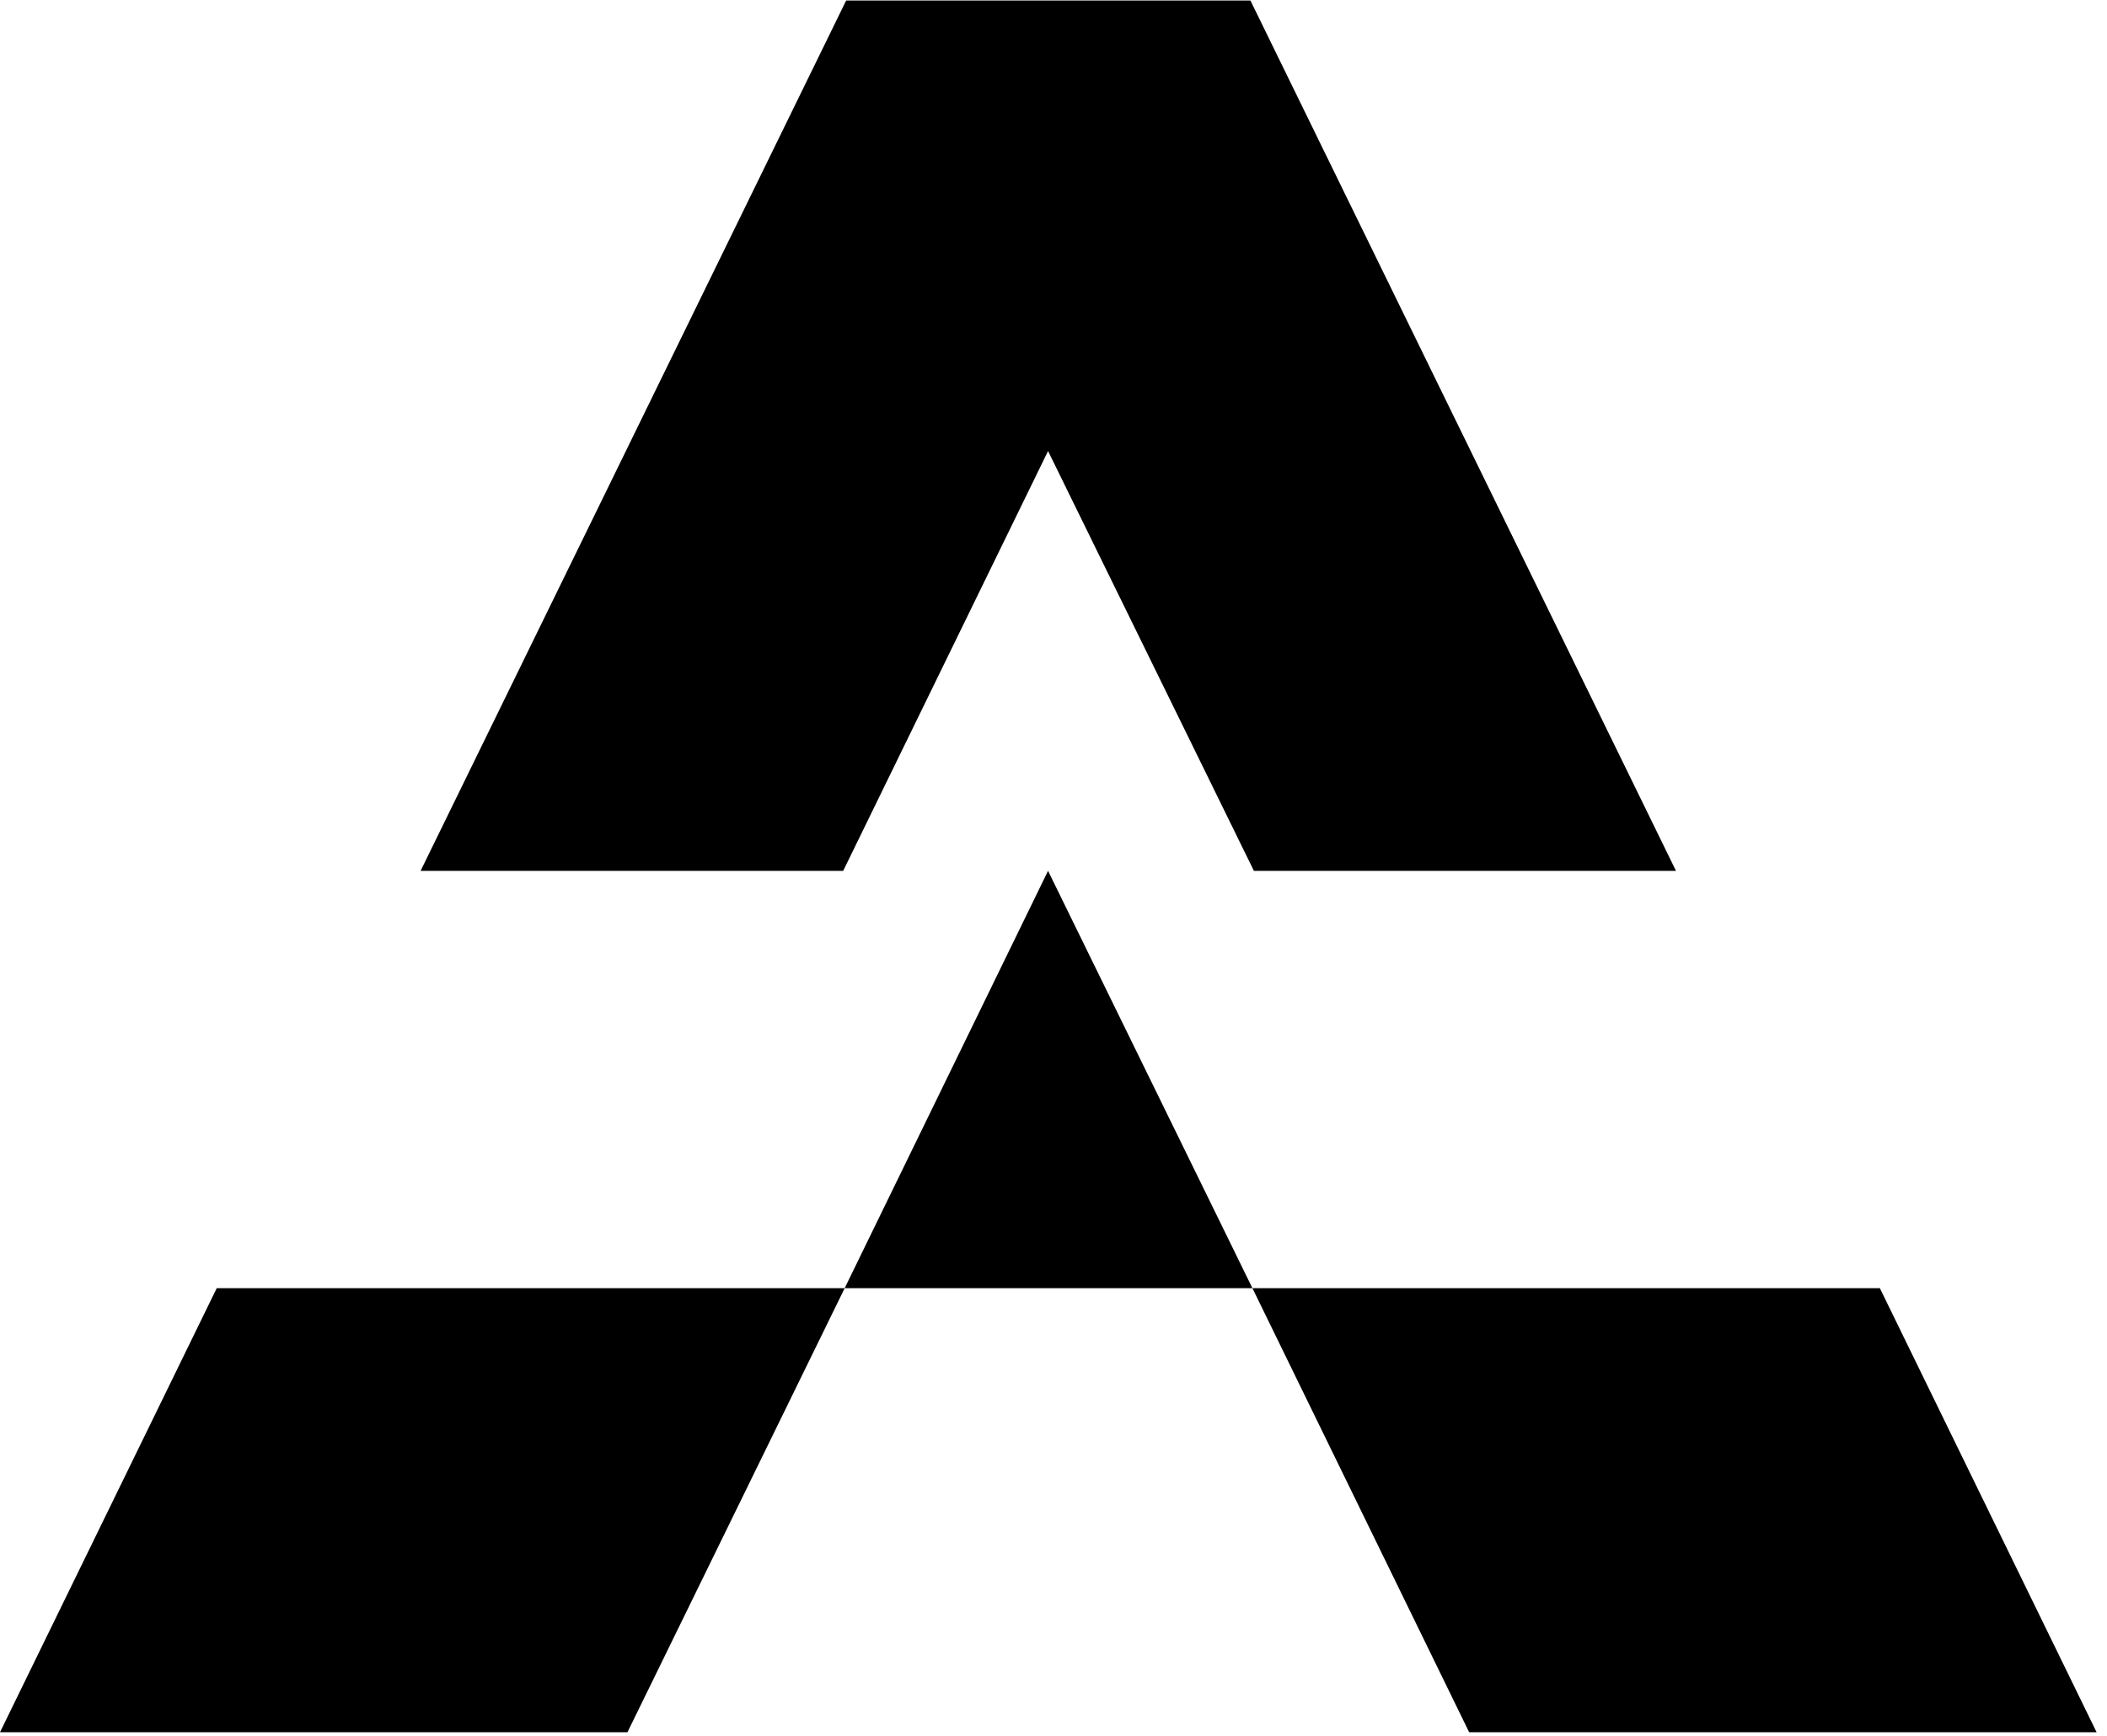
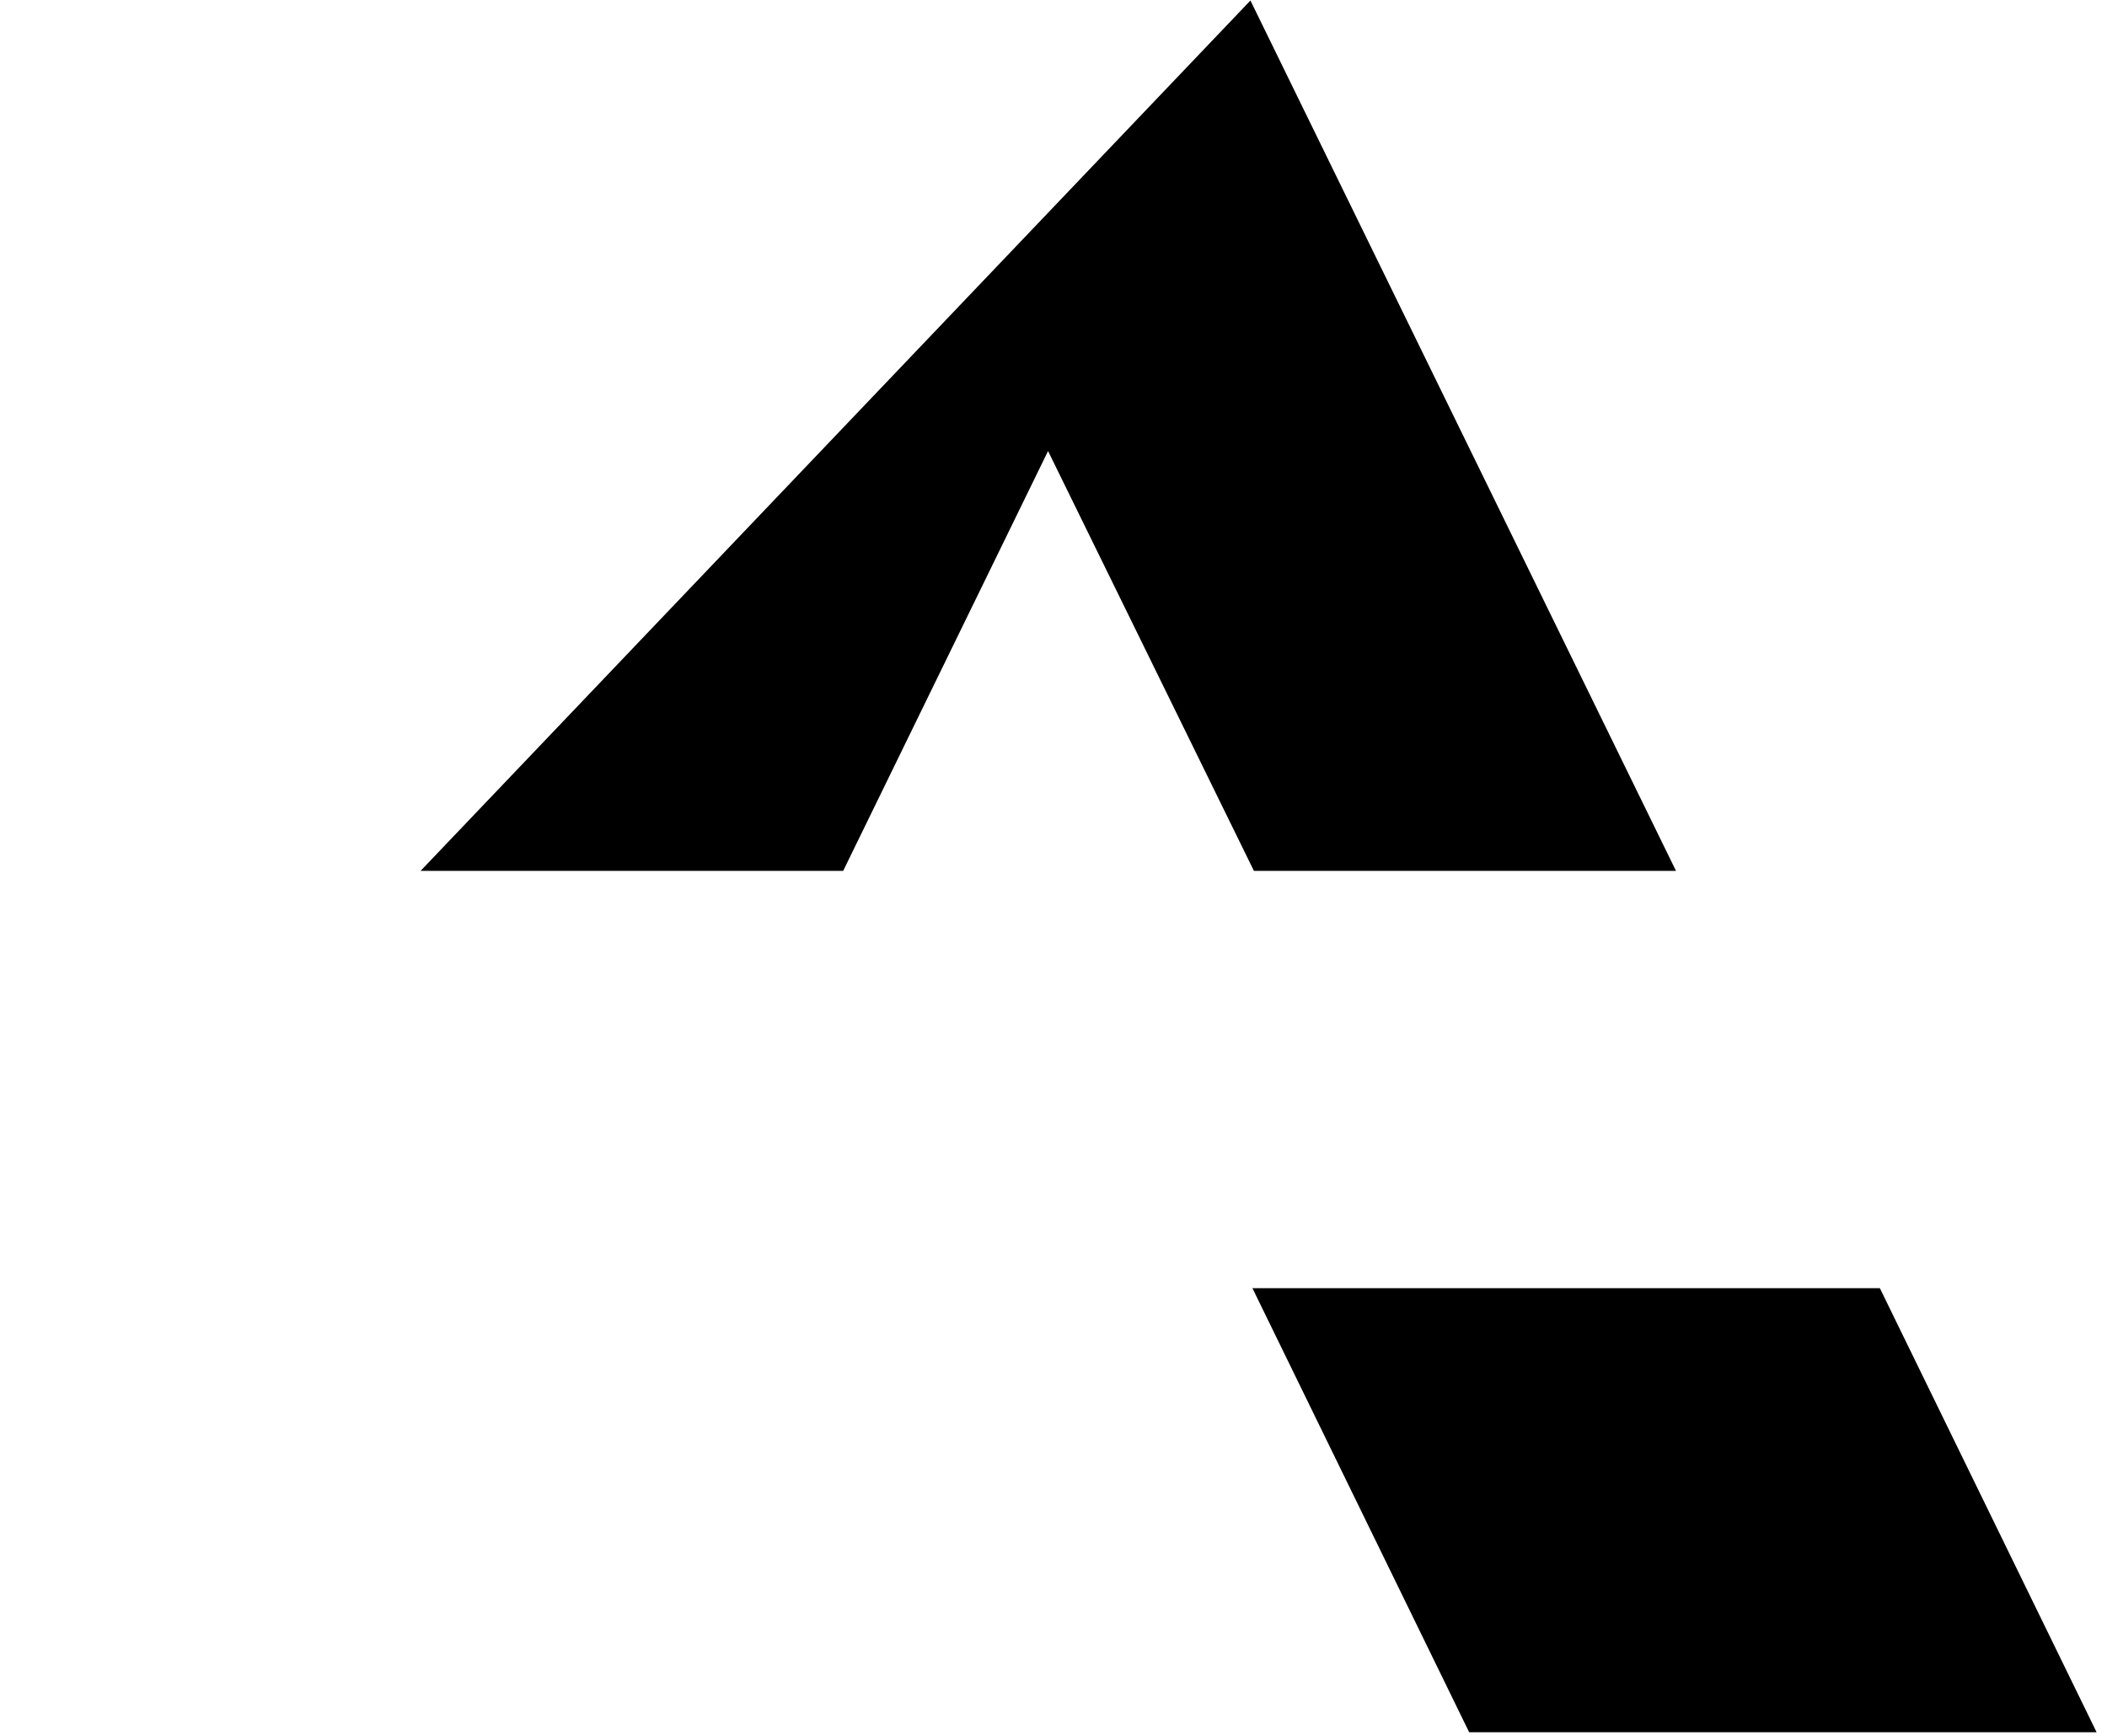
<svg xmlns="http://www.w3.org/2000/svg" width="142" height="117" viewBox="0 0 142 117" fill="none">
  <path d="M141.299 116.755L126.692 86.824H84.406L99.013 116.755H141.299Z" fill="black" />
-   <path d="M0 116.755L14.607 86.824H56.927L42.286 116.755H0Z" fill="black" />
-   <path d="M70.633 58.695L56.926 86.824H84.406L70.633 58.695Z" fill="black" />
-   <path d="M84.272 0.035H57.026L28.346 58.696H56.826L70.633 30.4L84.506 58.696H112.952L84.272 0.035Z" fill="black" />
+   <path d="M84.272 0.035L28.346 58.696H56.826L70.633 30.4L84.506 58.696H112.952L84.272 0.035Z" fill="black" />
</svg>